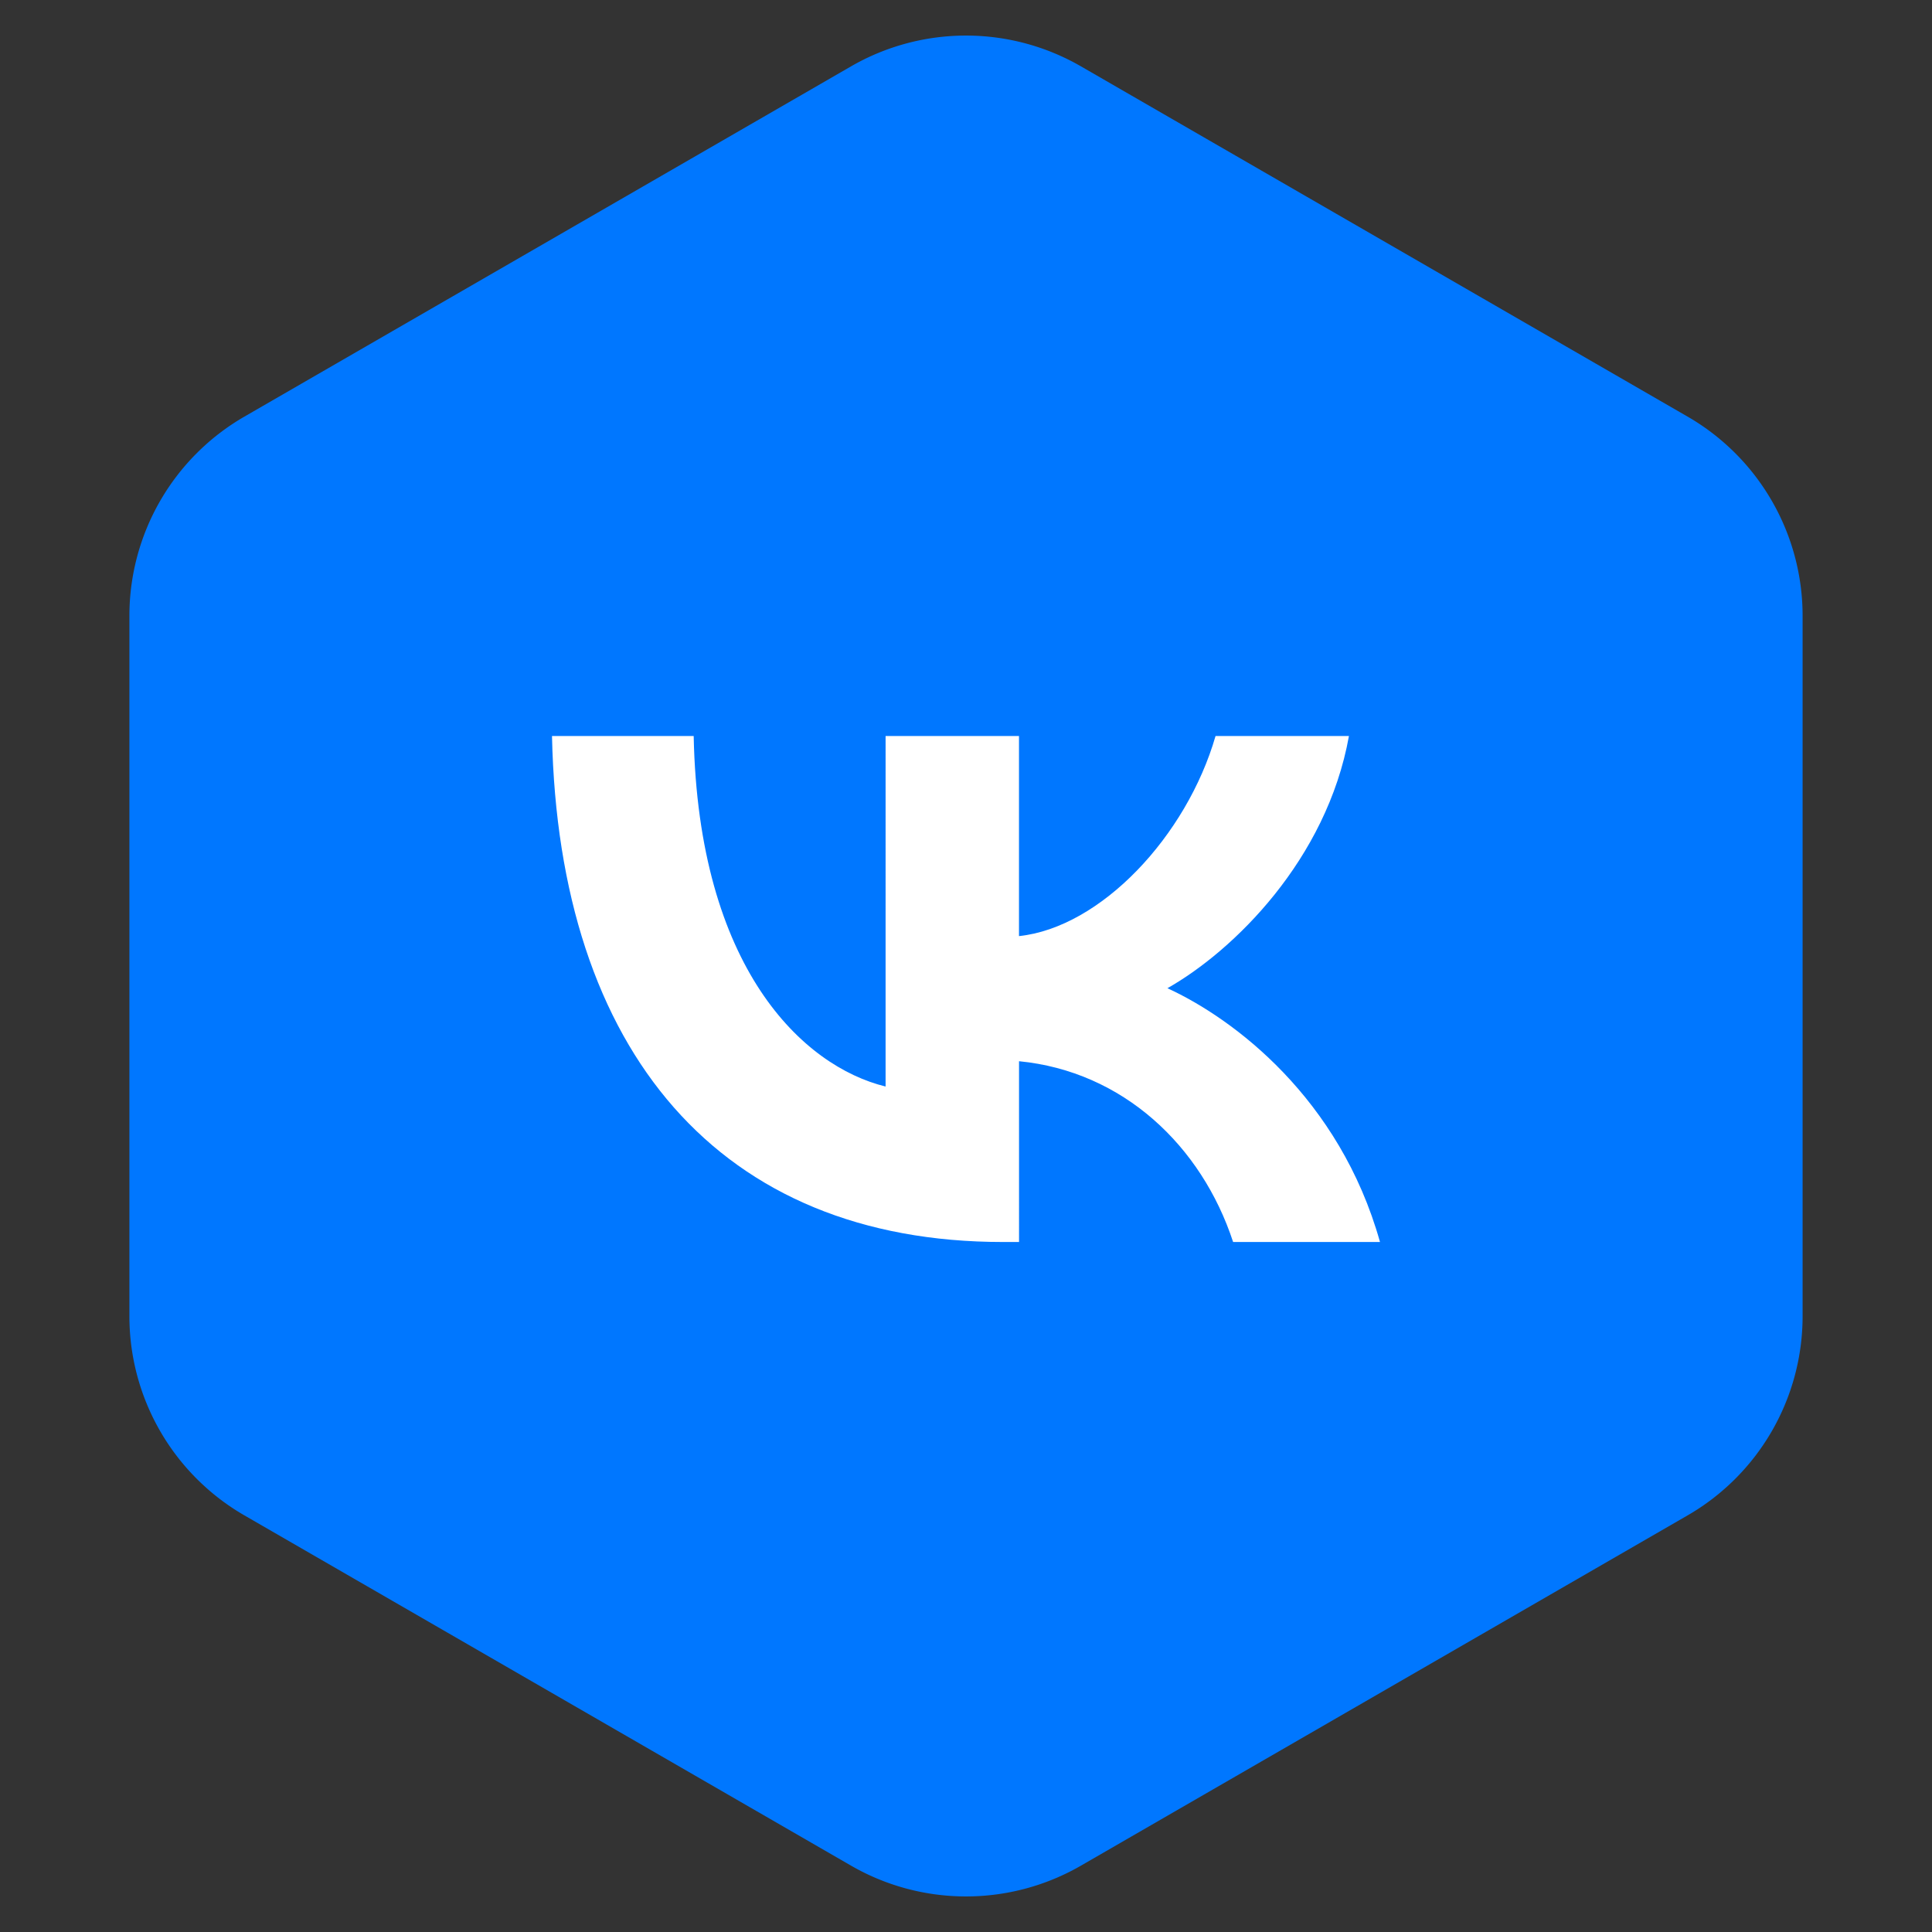
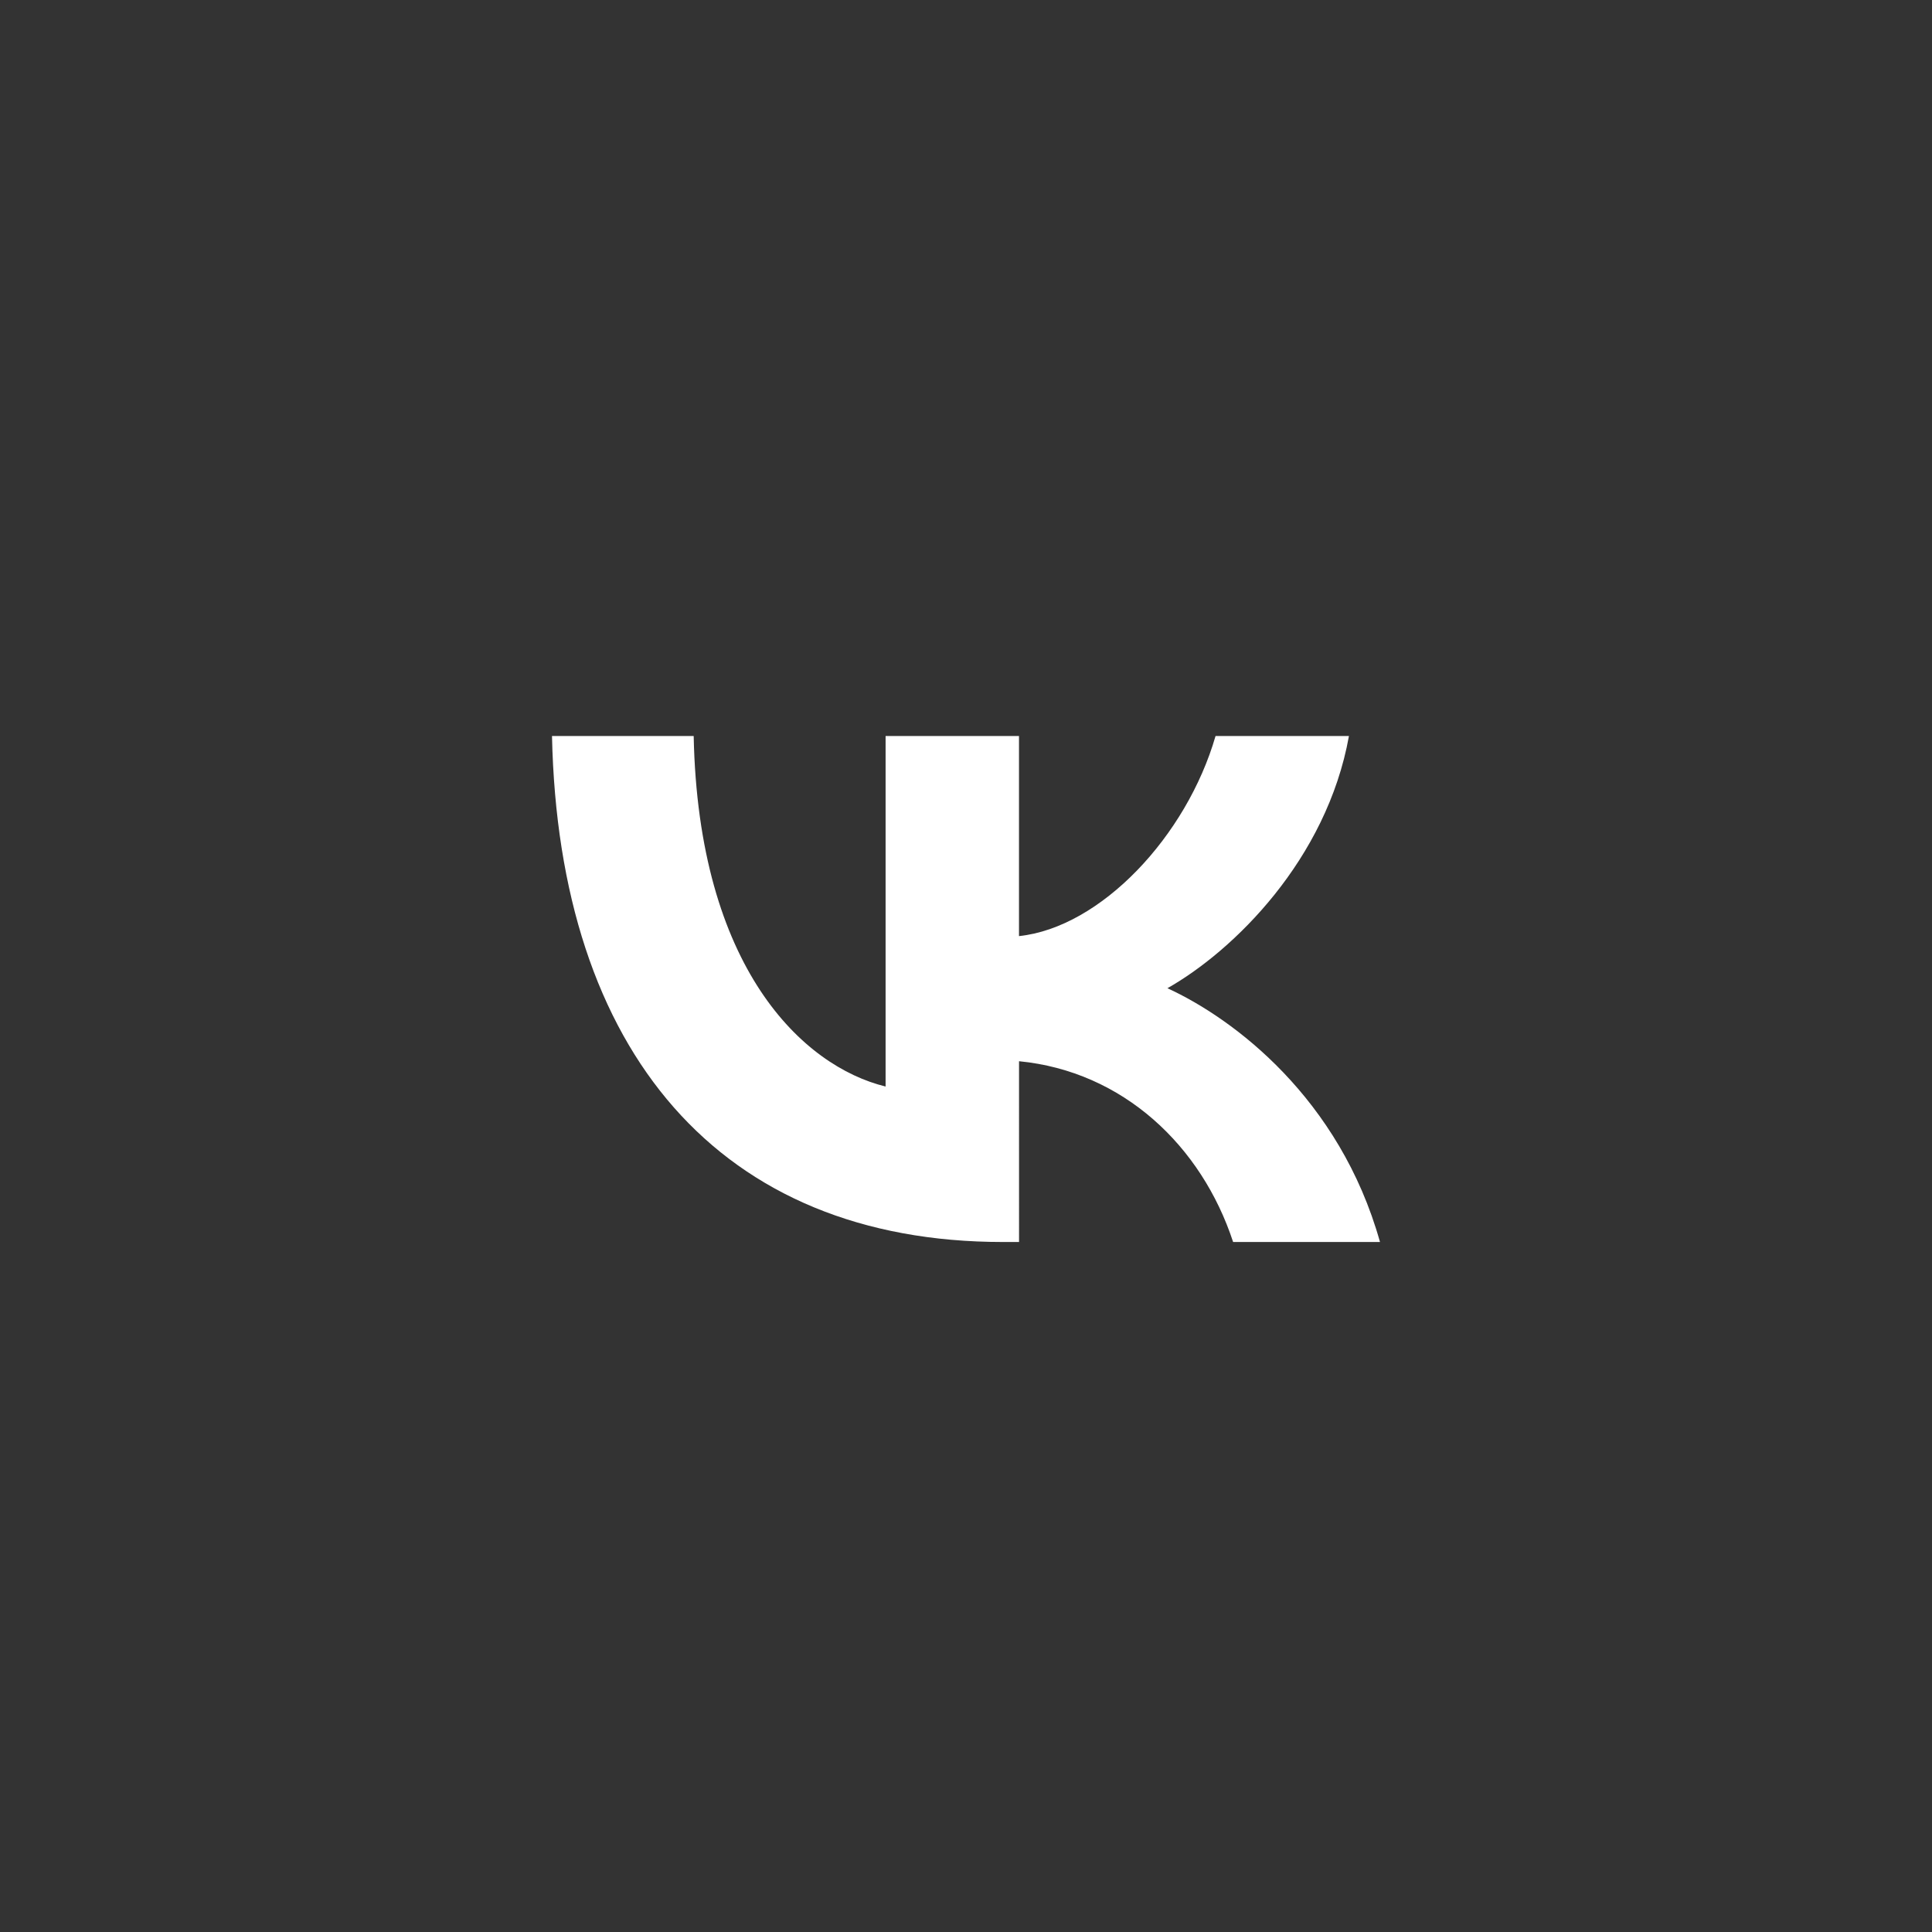
<svg xmlns="http://www.w3.org/2000/svg" class="socials-icon icon-vk" width="42" height="42" fill="none">
  <rect width="100%" height="100%" fill="#333333" stroke="none" />
-   <path class="socials-icon-shape" d="M18.5 1.443a5 5 0 0 1 5 0l13.187 7.614a5 5 0 0 1 2.5 4.33v15.226a5 5 0 0 1-2.5 4.33L23.5 40.557a5 5 0 0 1-5 0L5.313 32.943a5 5 0 0 1-2.5-4.33V13.387a5 5 0 0 1 2.5-4.33L18.5 1.443Z" fill="#0077ff" />
  <path d="M21.804 27c-6.15 0-9.658-4.13-9.804-11h3.08c.102 5.043 2.373 7.18 4.172 7.62V16h2.9v4.35c1.777-.188 3.643-2.17 4.273-4.35h2.9c-.483 2.687-2.507 4.669-3.946 5.483 1.44.661 3.744 2.39 4.621 5.517h-3.193c-.686-2.092-2.395-3.71-4.654-3.93V27h-.35Z" fill="#fff" />
</svg>